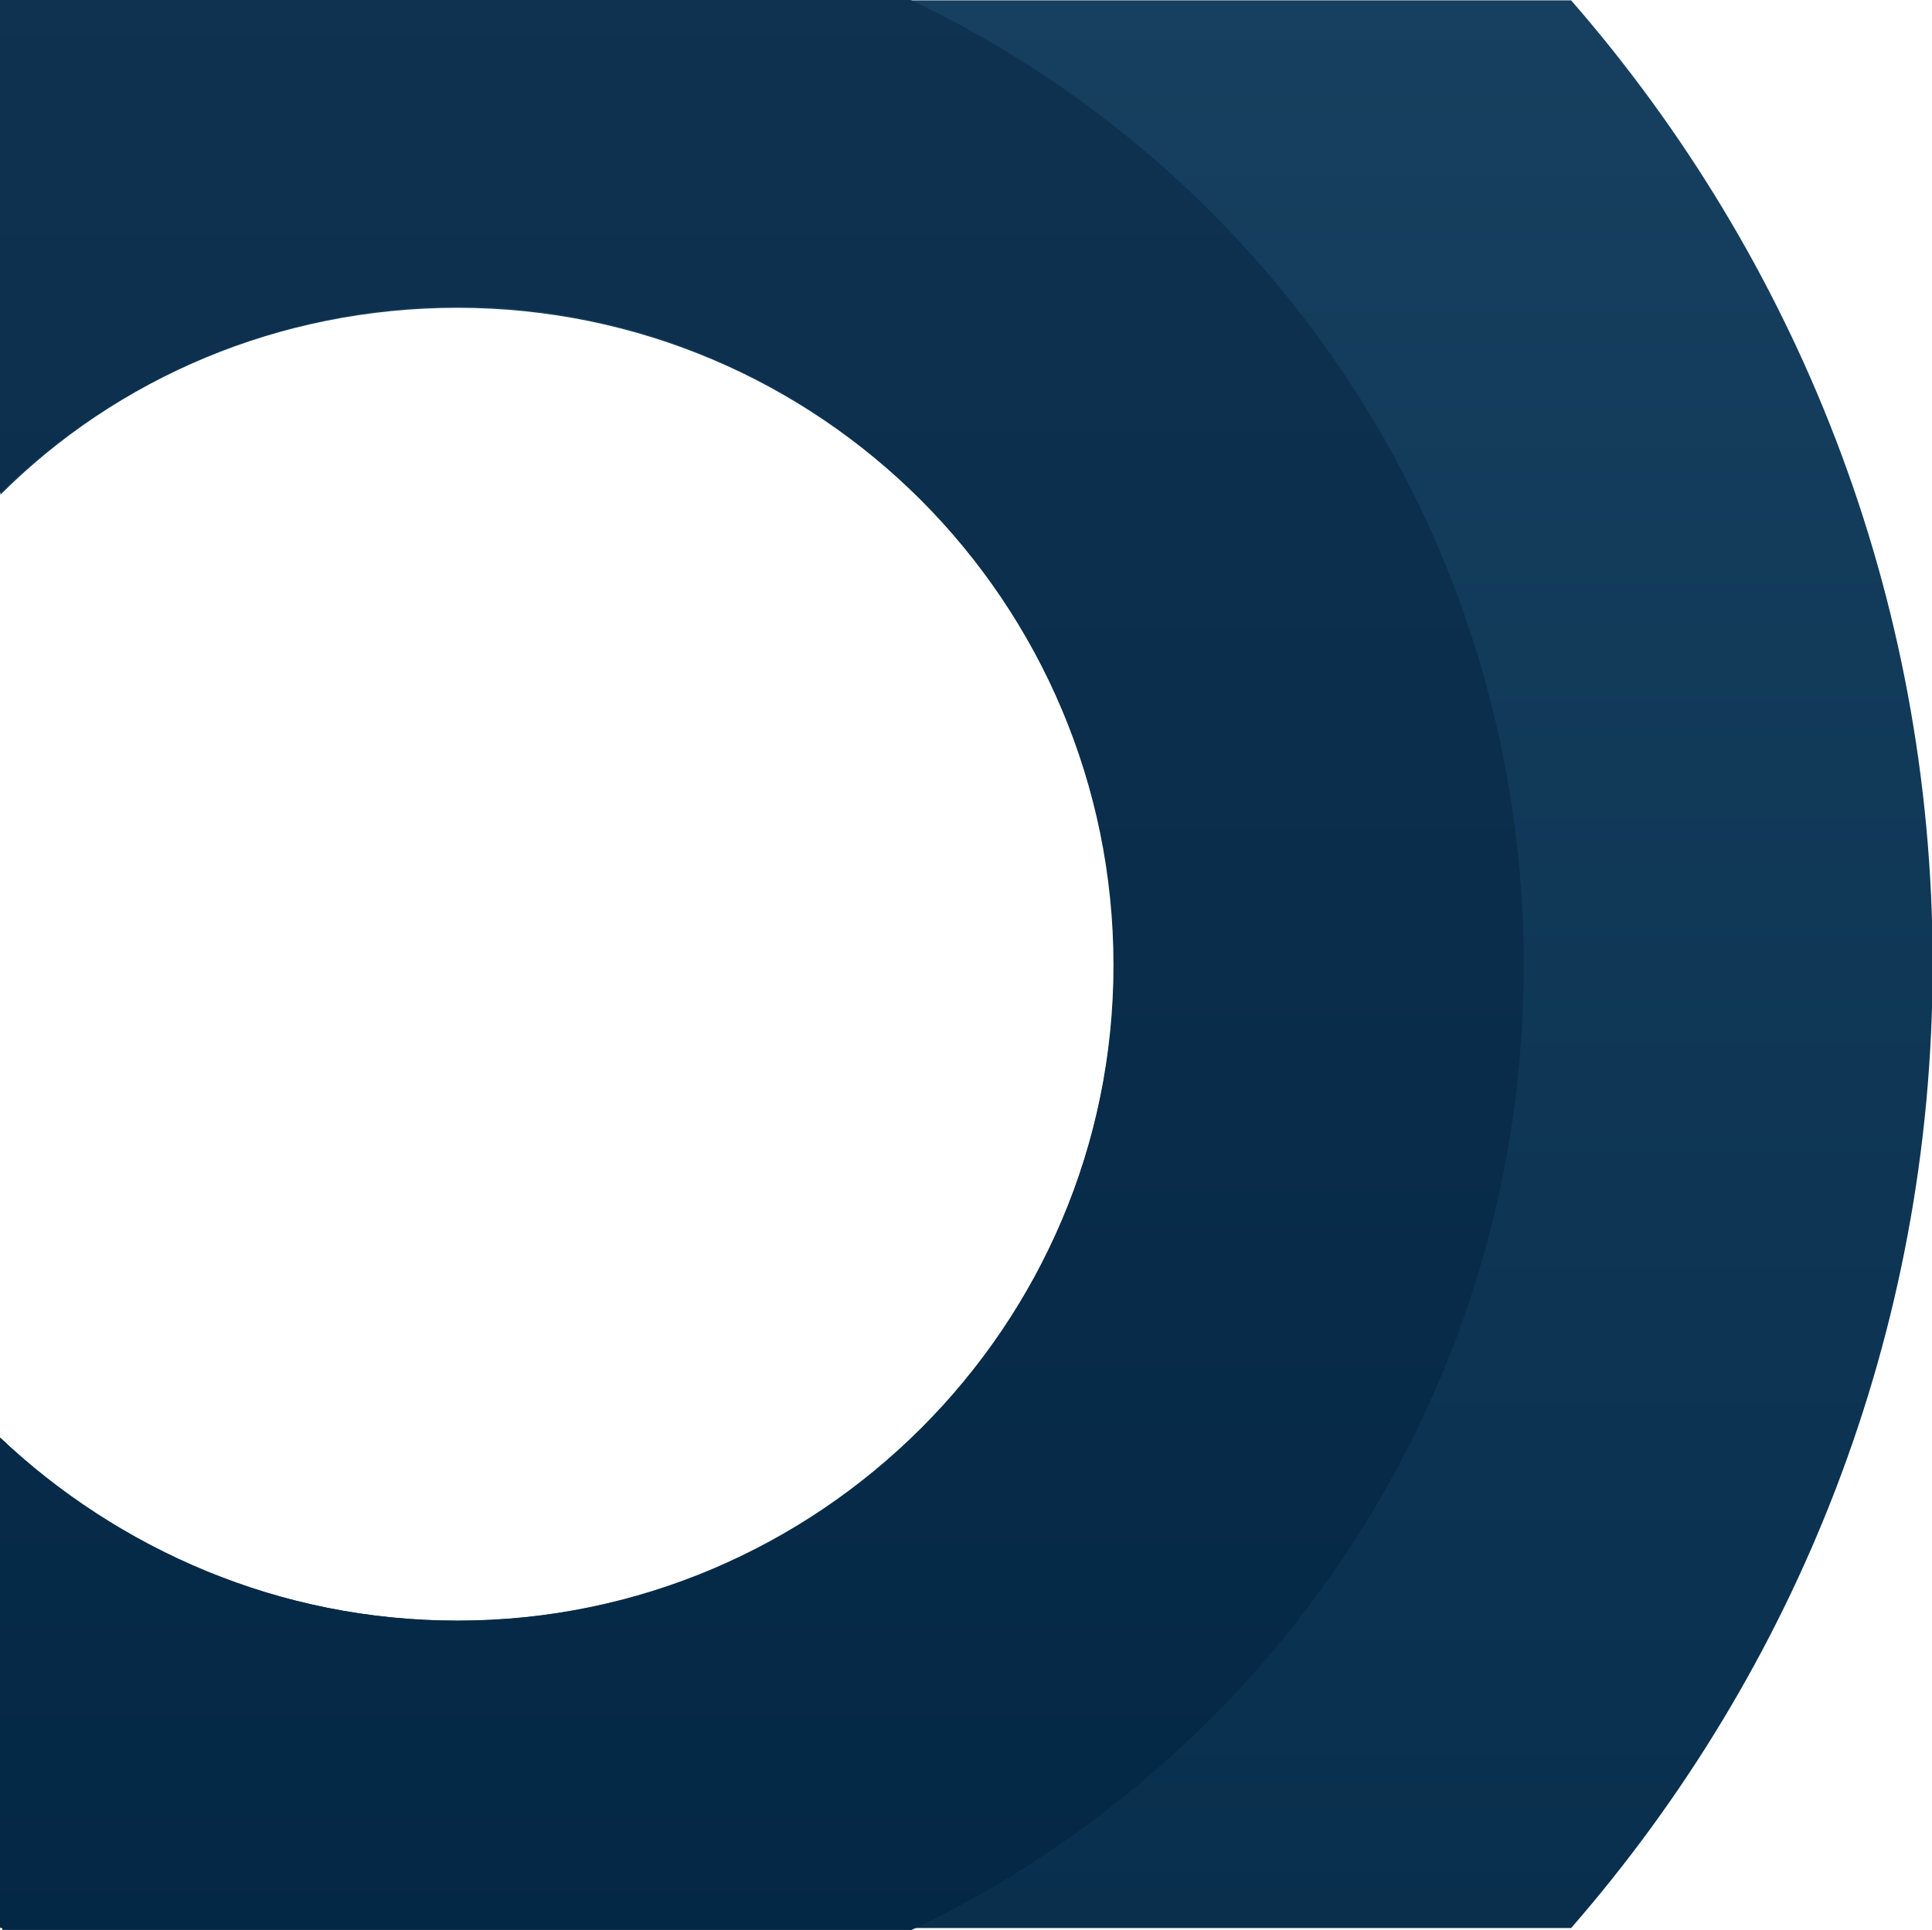
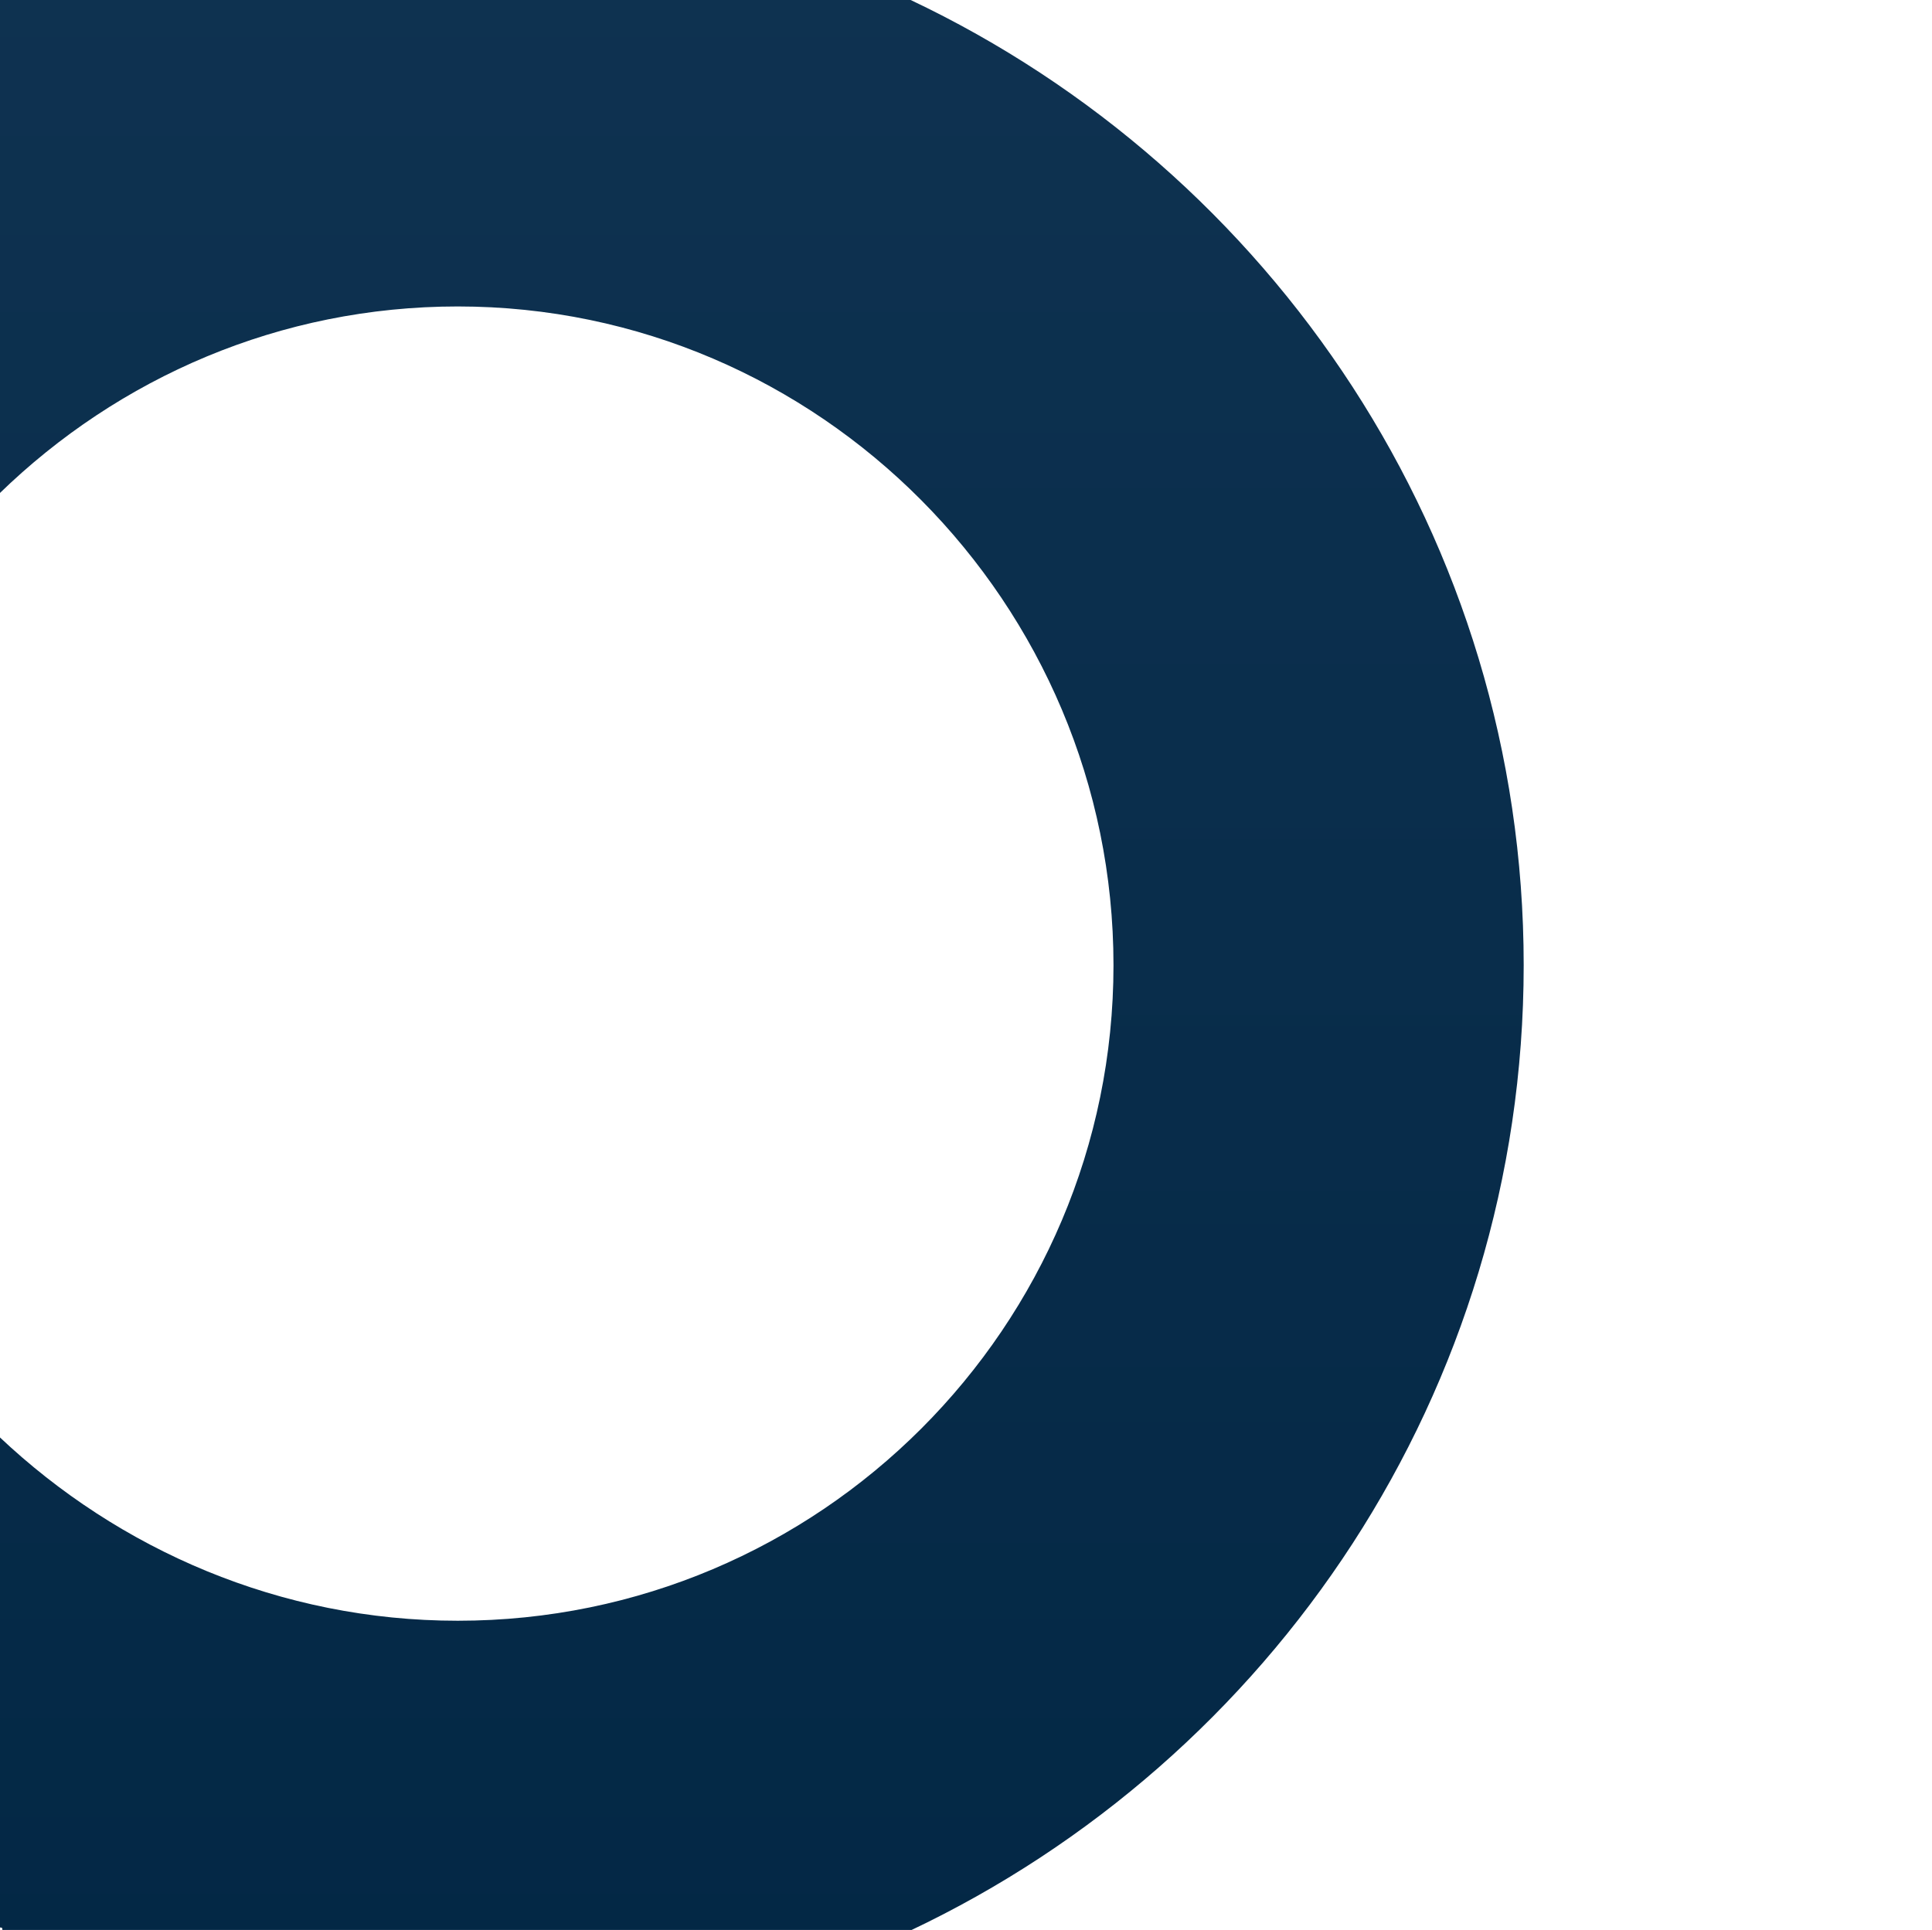
<svg xmlns="http://www.w3.org/2000/svg" width="100%" height="100%" viewBox="0 0 2452 2450" version="1.1" xml:space="preserve" style="fill-rule:evenodd;clip-rule:evenodd;stroke-linejoin:round;stroke-miterlimit:2;">
  <g transform="matrix(4.167,0,0,4.167,0,0)">
    <g transform="matrix(0,-1265.62,-1265.62,0,383.603,935.404)">
-       <path d="M0.739,0.303L0.62,0.303C0.648,0.275 0.665,0.236 0.665,0.193C0.665,0.106 0.594,0.035 0.507,0.035C0.42,0.035 0.349,0.106 0.349,0.193C0.349,0.236 0.366,0.275 0.393,0.303L0.275,0.303L0.275,-0.075C0.337,-0.129 0.418,-0.162 0.507,-0.162C0.596,-0.162 0.677,-0.129 0.739,-0.075L0.739,0.303Z" style="fill:url(#_Linear1);fill-rule:nonzero;" />
-     </g>
+       </g>
  </g>
  <g transform="matrix(4.167,0,0,4.167,0,0)">
    <g transform="matrix(0,-983.753,-983.753,0,277.16,774.117)">
      <path d="M0.787,0.281C0.787,0.281 0.787,0.282 0.787,0.282L0.634,0.282C0.67,0.245 0.692,0.195 0.692,0.14C0.692,0.028 0.6,-0.063 0.488,-0.063C0.376,-0.063 0.285,0.028 0.285,0.14C0.285,0.195 0.307,0.245 0.342,0.282L0.19,0.282C0.19,0.281 0.19,0.281 0.189,0.281L0.189,0C0.242,-0.112 0.356,-0.19 0.488,-0.19C0.62,-0.19 0.734,-0.112 0.787,-0L0.787,0.281Z" style="fill:url(#_Linear2);fill-rule:nonzero;" />
    </g>
  </g>
  <defs>
    <linearGradient id="_Linear1" x1="0" y1="0" x2="1" y2="0" gradientUnits="userSpaceOnUse" gradientTransform="matrix(1,0,0,-1,0,0.141)">
      <stop offset="0" style="stop-color:rgb(0,37,66);stop-opacity:1" />
      <stop offset="1" style="stop-color:rgb(31,73,106);stop-opacity:1" />
    </linearGradient>
    <linearGradient id="_Linear2" x1="0" y1="0" x2="1" y2="0" gradientUnits="userSpaceOnUse" gradientTransform="matrix(1,0,0,-1,0,0.092)">
      <stop offset="0" style="stop-color:rgb(0,37,66);stop-opacity:1" />
      <stop offset="0" style="stop-color:rgb(0,37,66);stop-opacity:1" />
      <stop offset="1" style="stop-color:rgb(18,53,84);stop-opacity:1" />
    </linearGradient>
  </defs>
</svg>